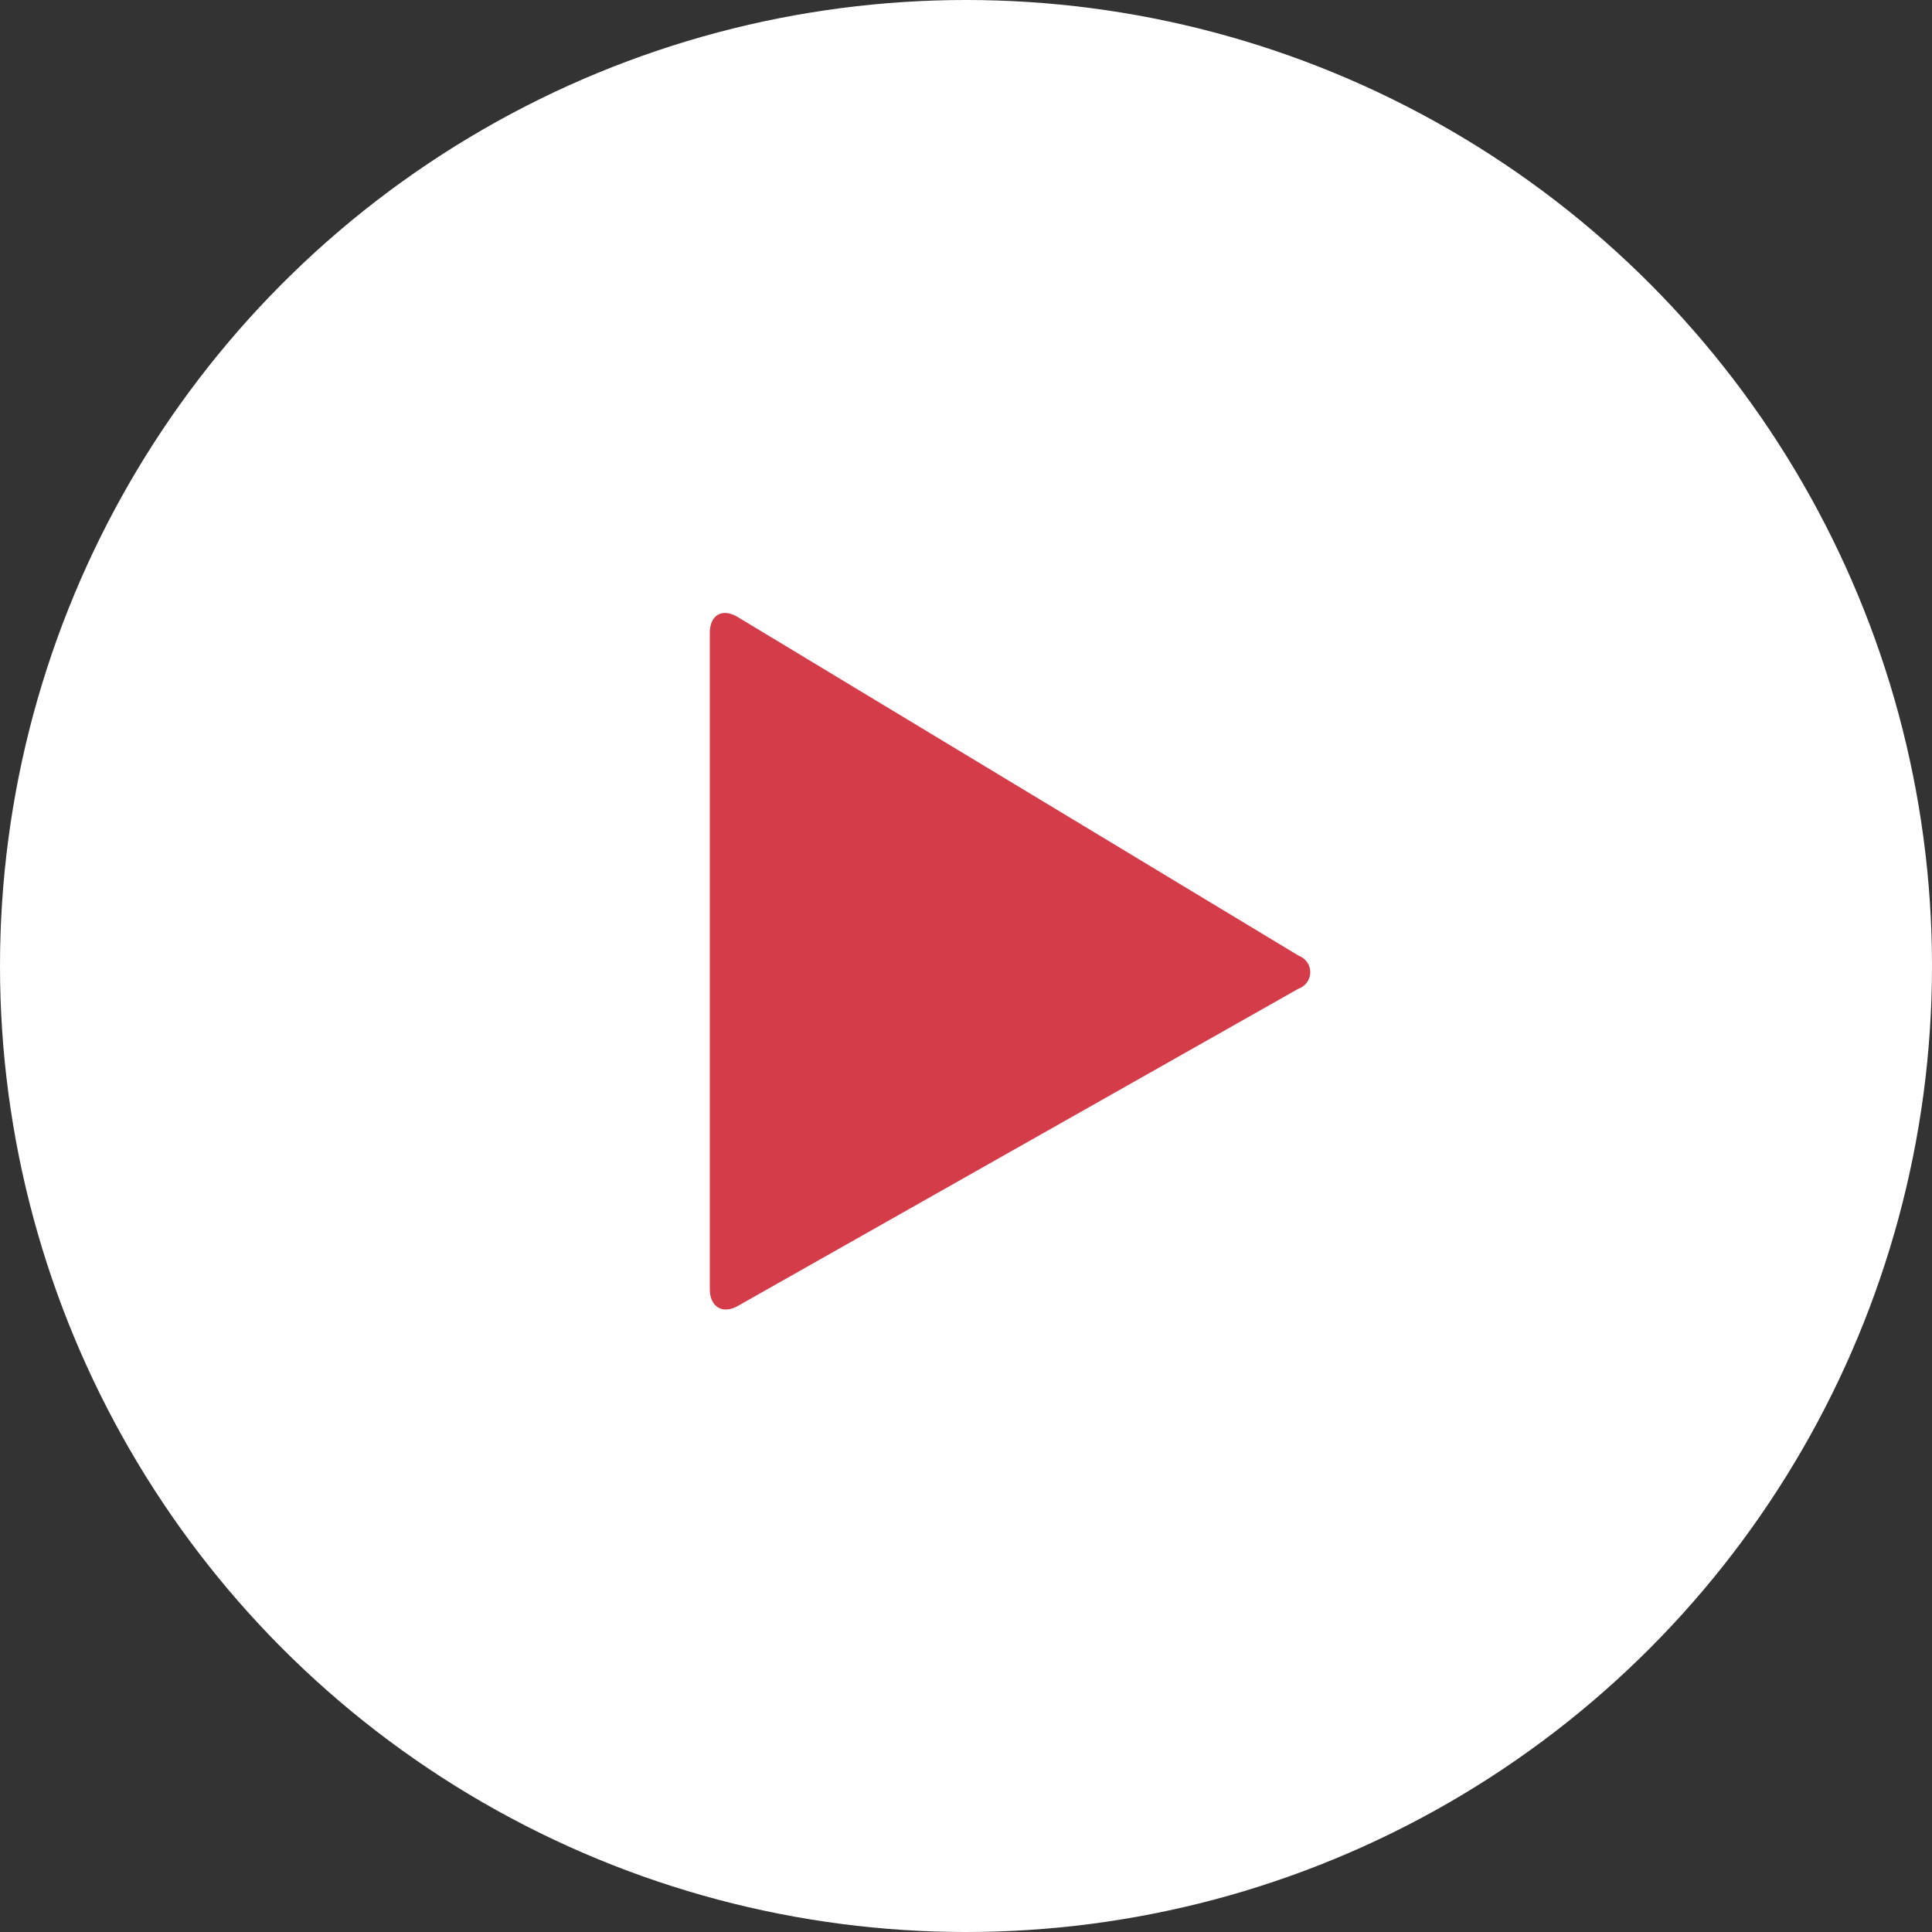
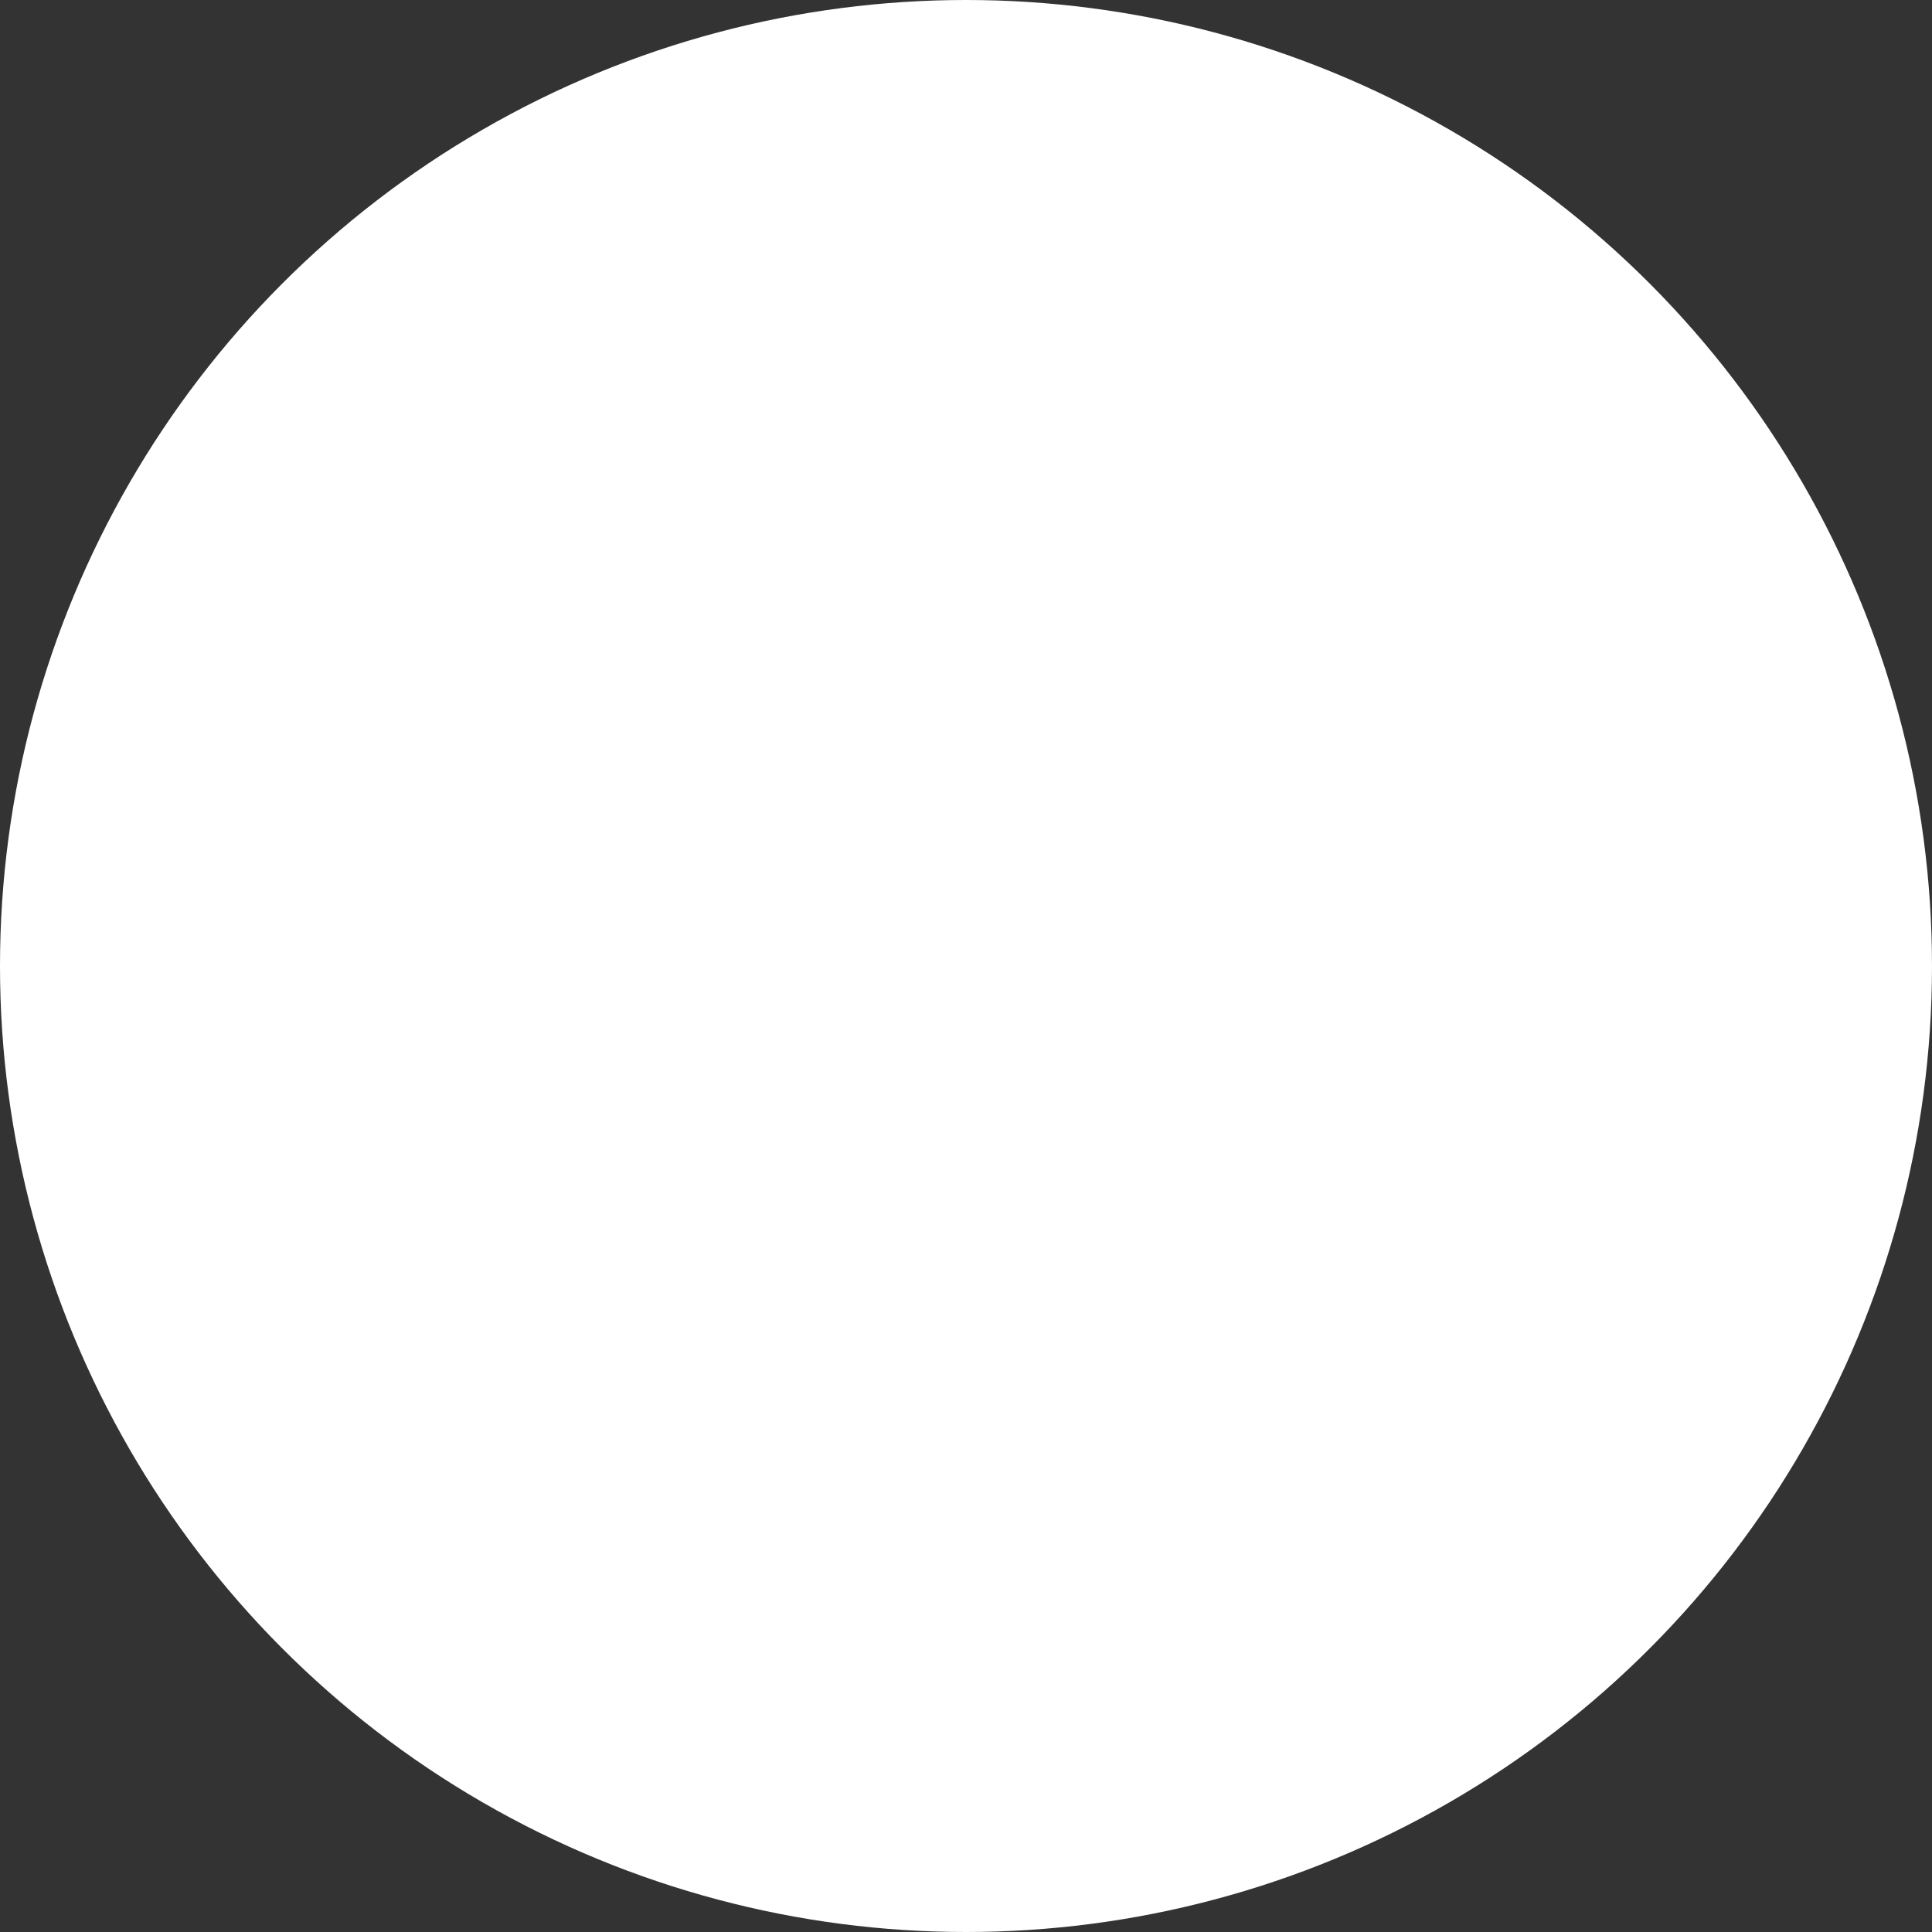
<svg xmlns="http://www.w3.org/2000/svg" width="50" height="50" viewBox="0 0 50 50">
  <rect x="0" y="0" width="50" height="50" fill="#333333" stroke="none" />
  <g id="Group_383" data-name="Group 383" transform="translate(-314 -1921)">
    <circle id="Ellipse_9" data-name="Ellipse 9" cx="25" cy="25" r="25" transform="translate(314 1921)" fill="#fff" />
-     <path id="Path_74" data-name="Path 74" d="M143.732,7976.929c-.4.228-.732.033-.732-.435v-16.977c0-.468.325-.653.721-.414l14.524,8.769a.452.452,0,0,1-.012.851Z" transform="translate(189.37 -6022.135)" fill="#d43c4a" />
  </g>
</svg>